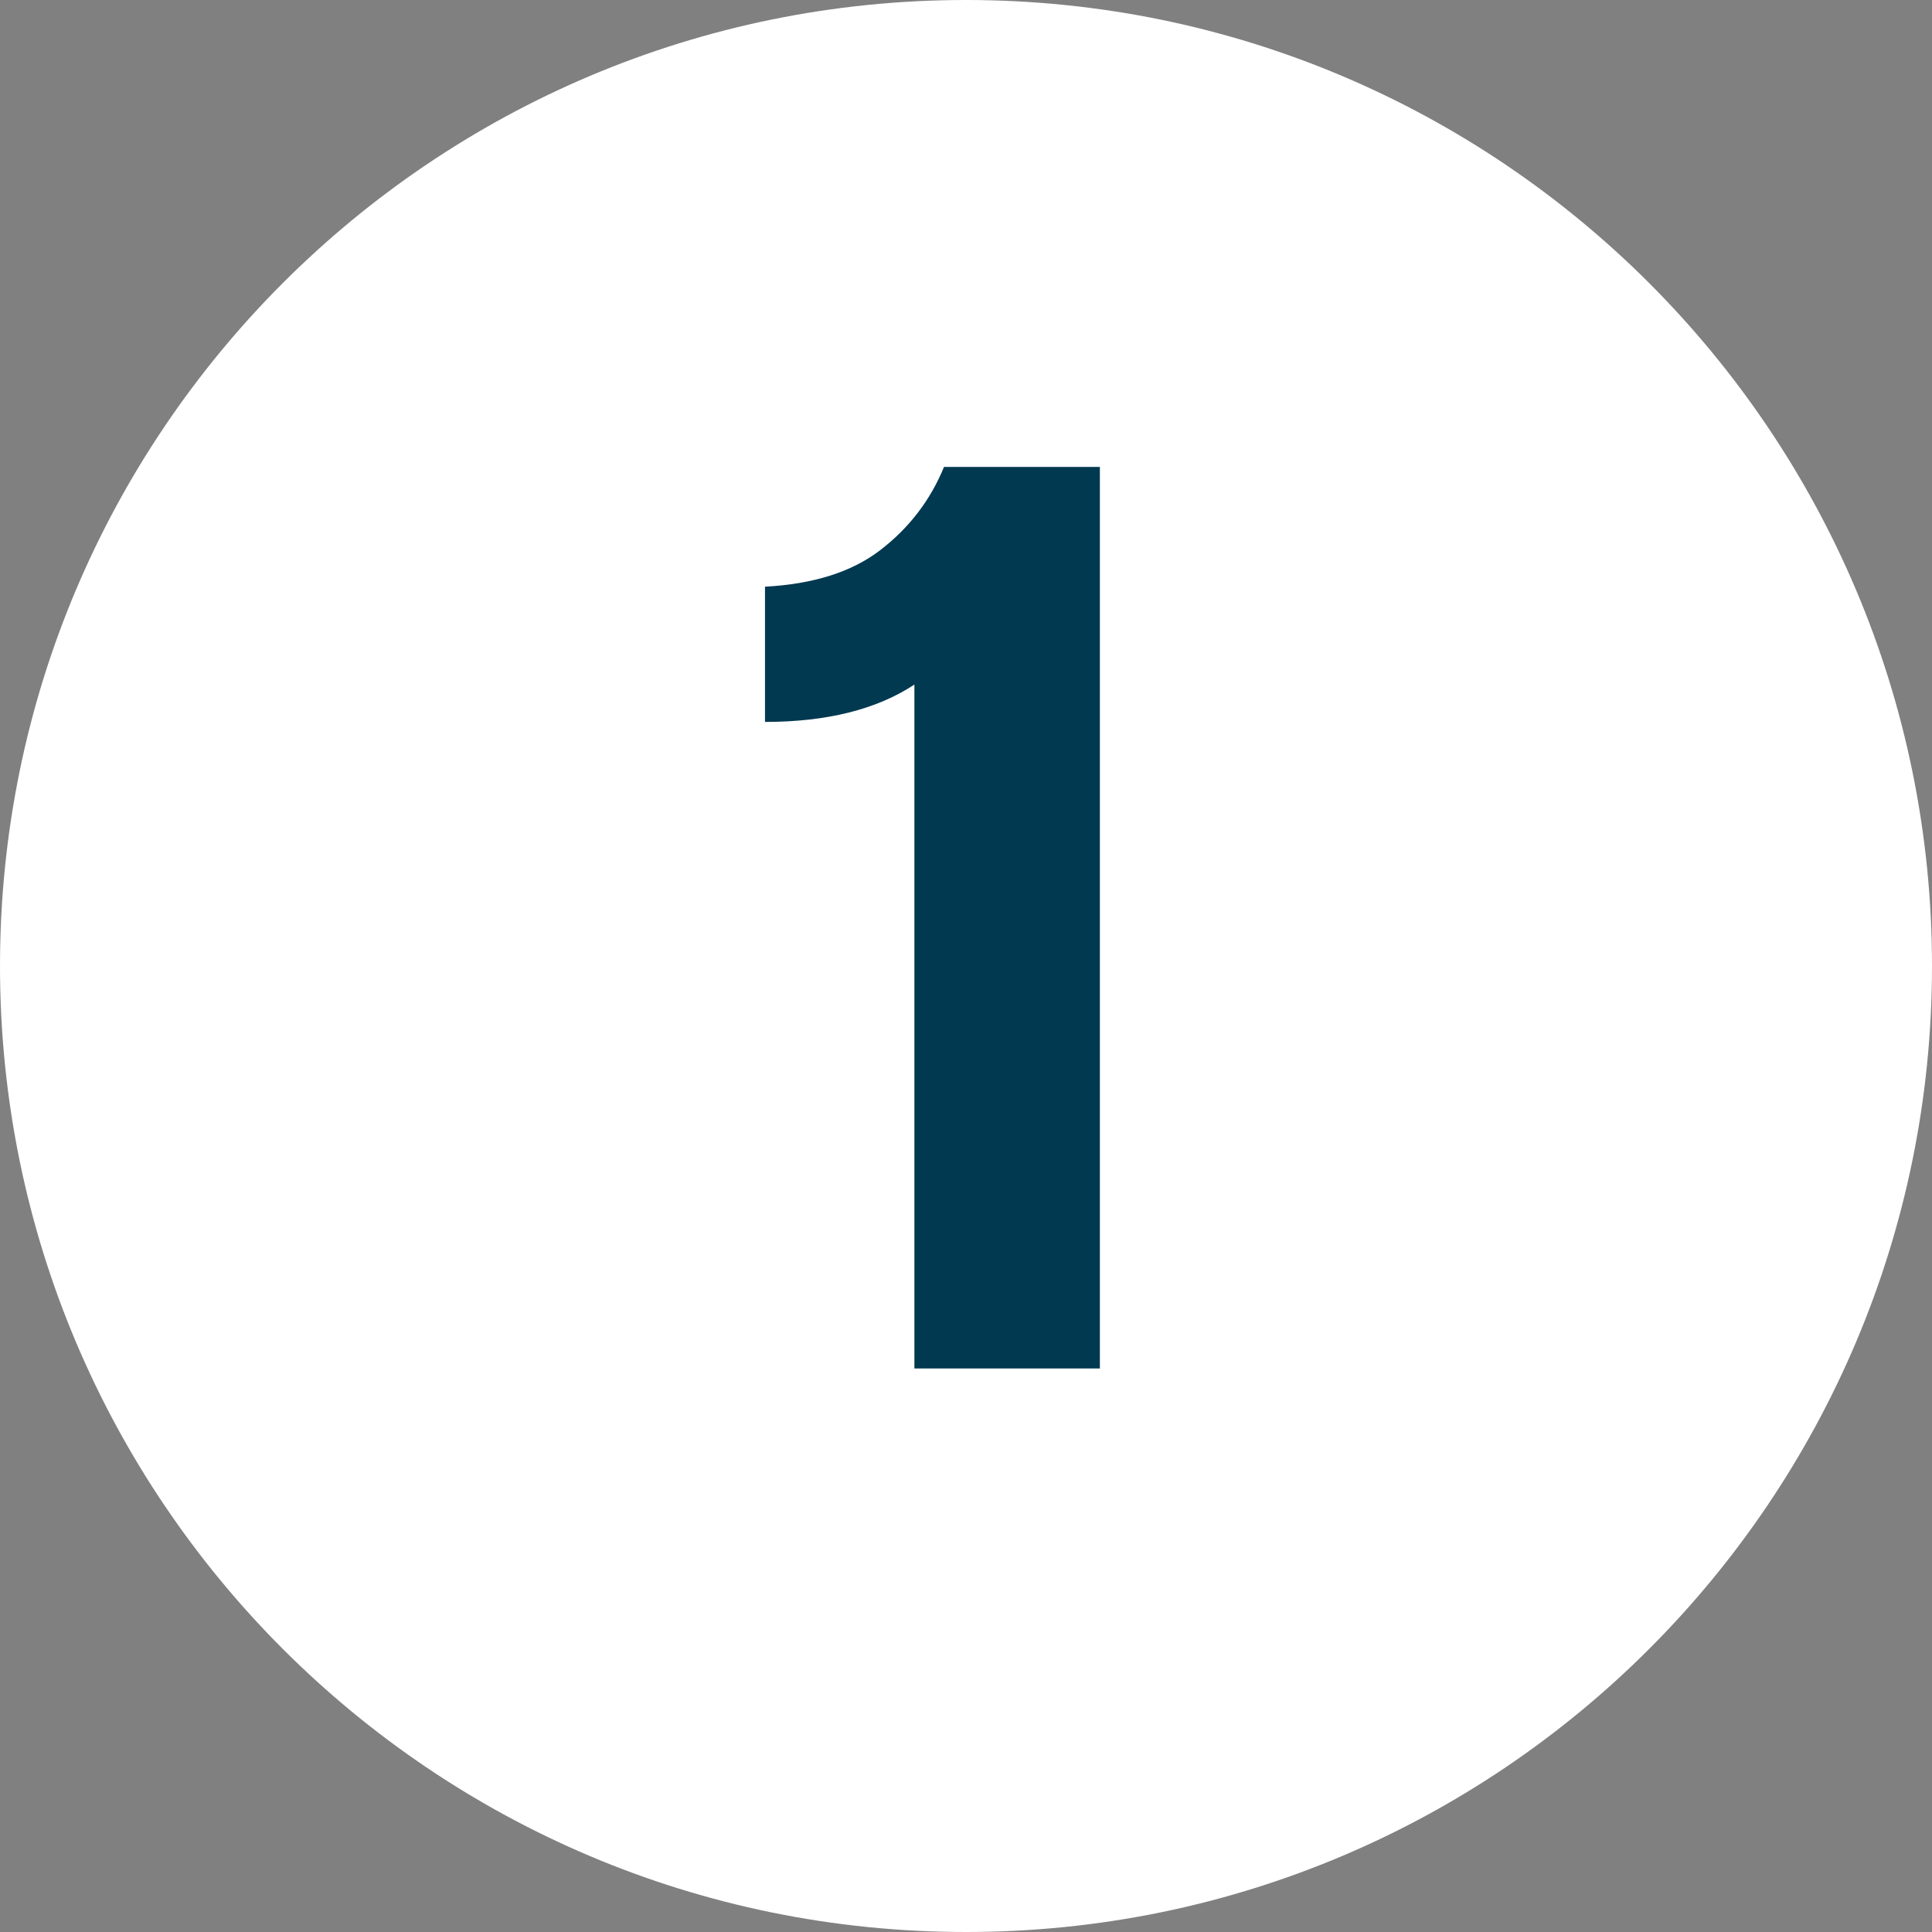
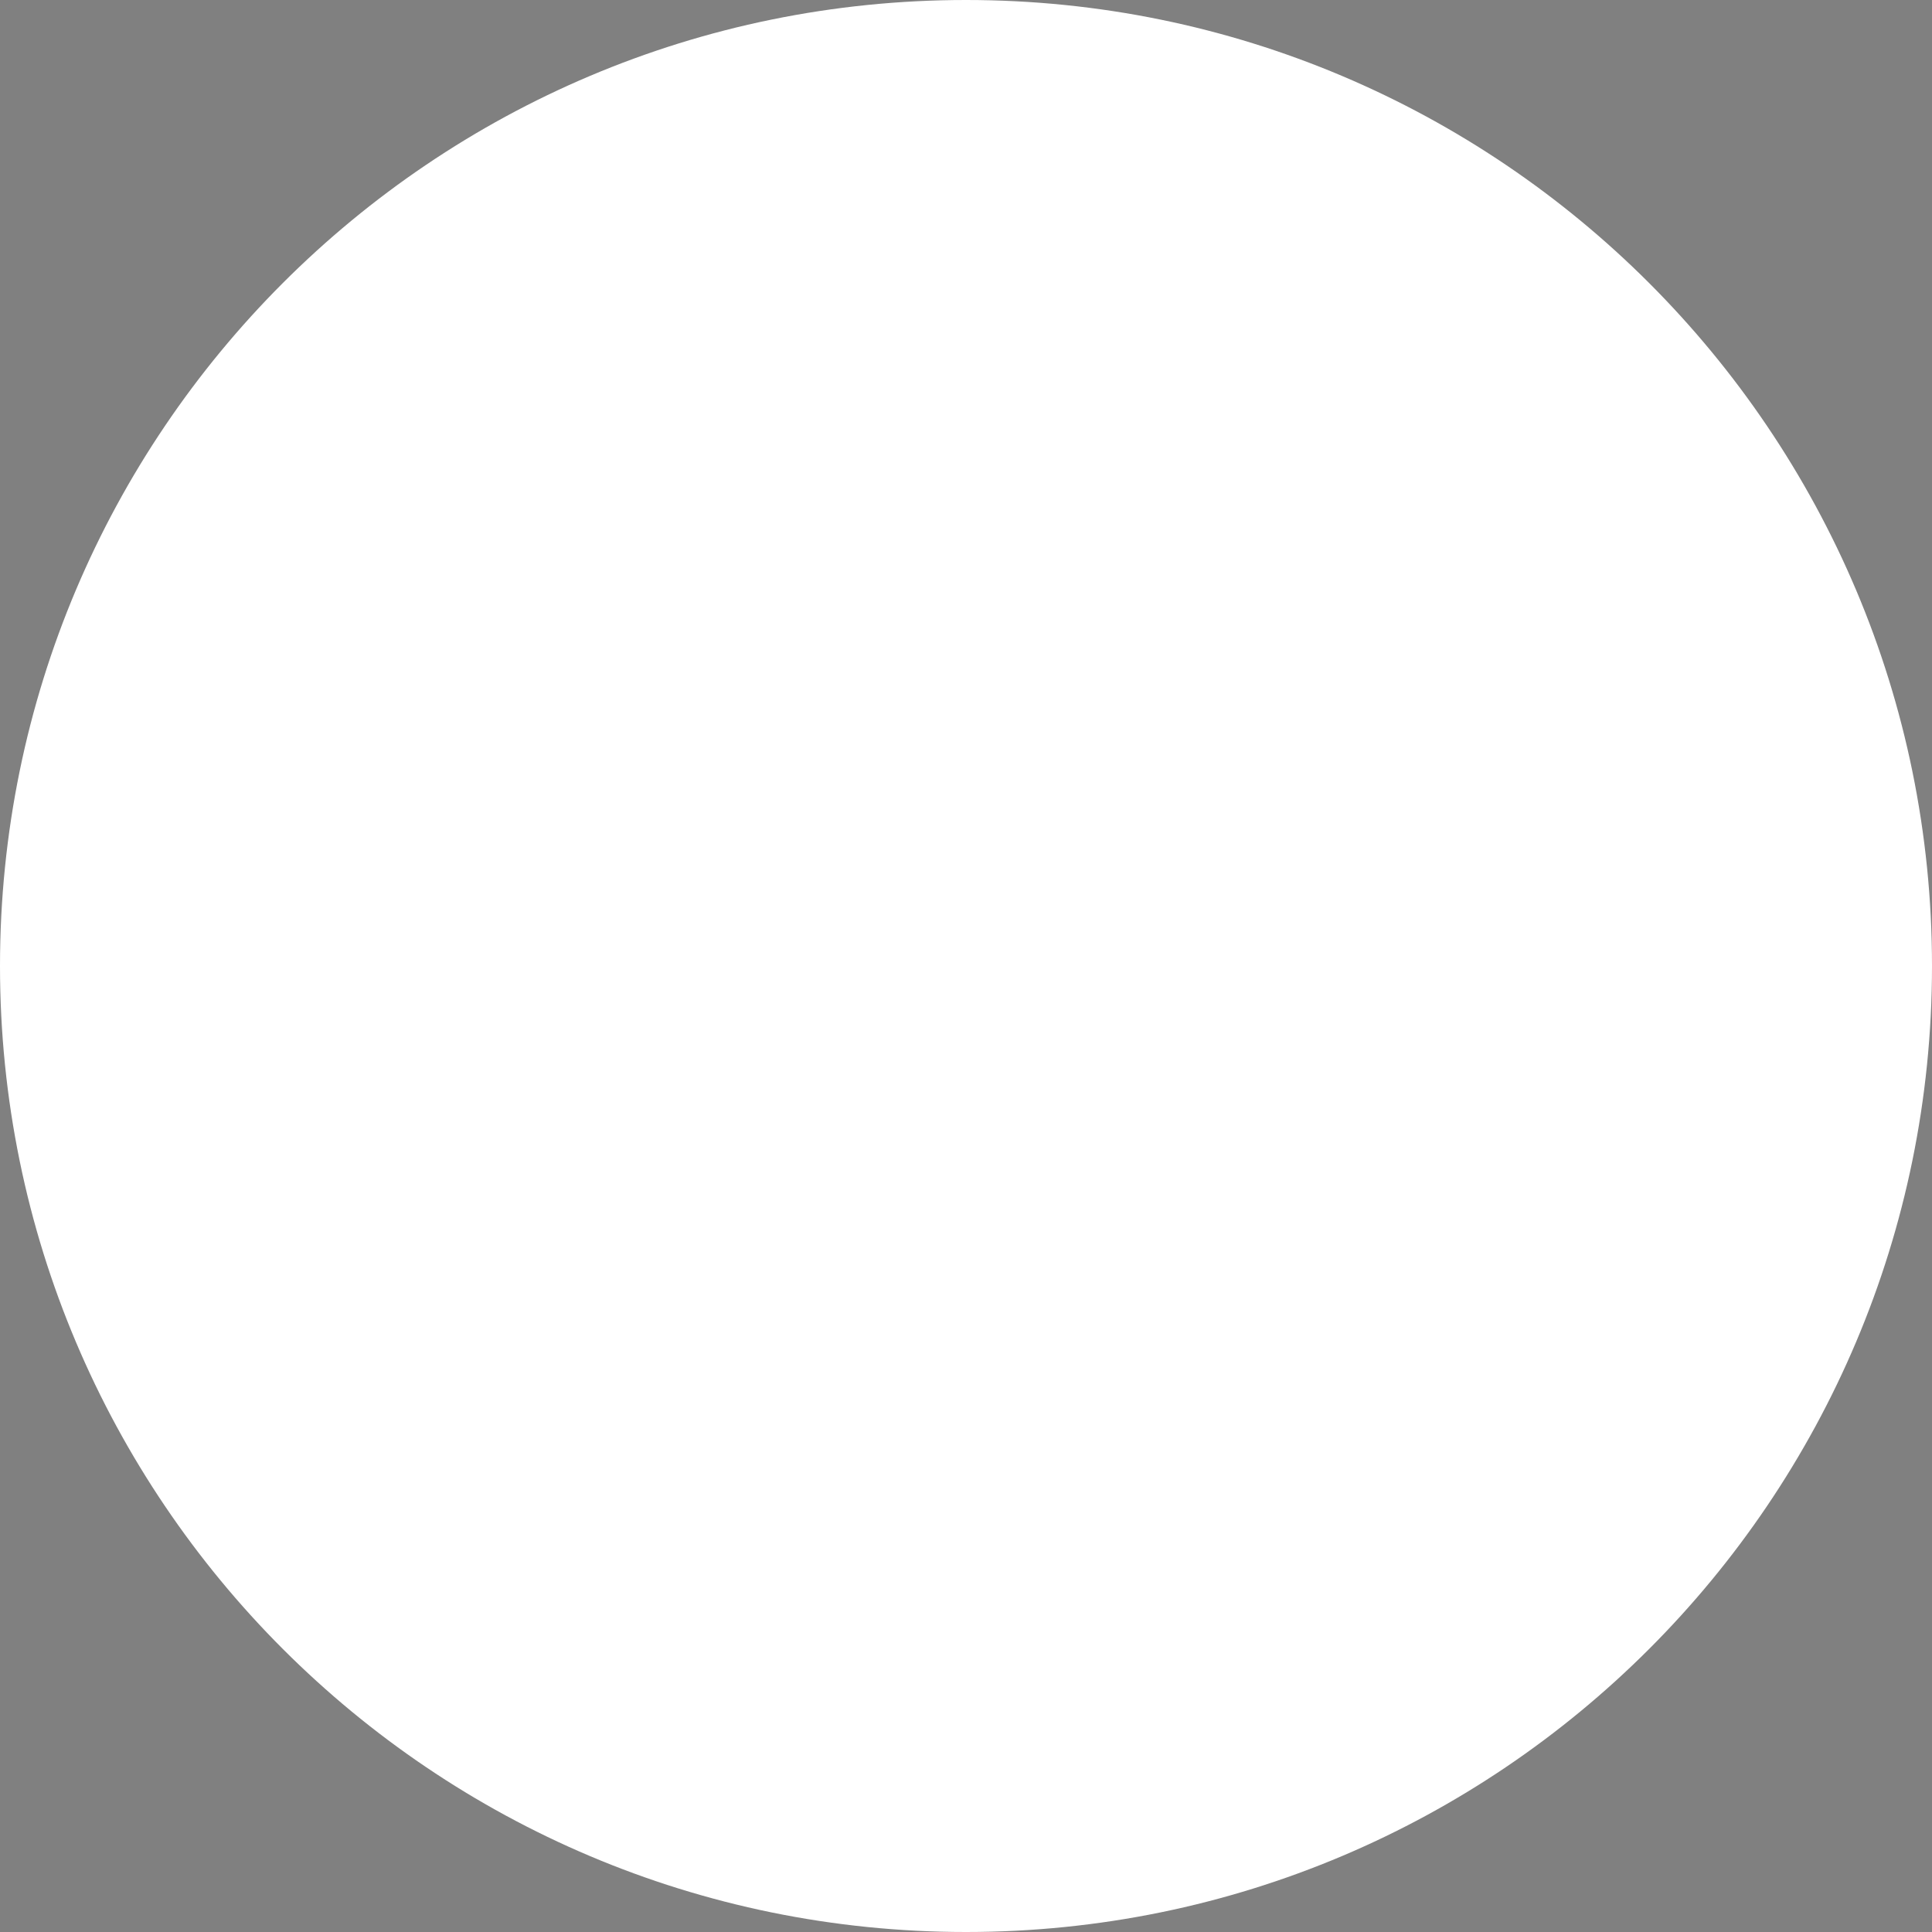
<svg xmlns="http://www.w3.org/2000/svg" width="24" height="24" viewBox="0 0 24 24" fill="none">
  <rect x="0" y="0" width="24" height="24" fill="#808080" stroke="none" />
  <path d="M12 24C18.627 24 24 18.627 24 12C24 5.373 18.627 0 12 0C5.372 0 0 5.373 0 12C0 18.627 5.372 24 12 24Z" fill="white" />
-   <path d="M11.359 8.504C10.89 8.813 10.271 8.968 9.503 8.968V7.288C10.101 7.256 10.575 7.107 10.927 6.84C11.29 6.563 11.557 6.216 11.727 5.8H13.663V17H11.359V8.504Z" fill="#013951" />
</svg>